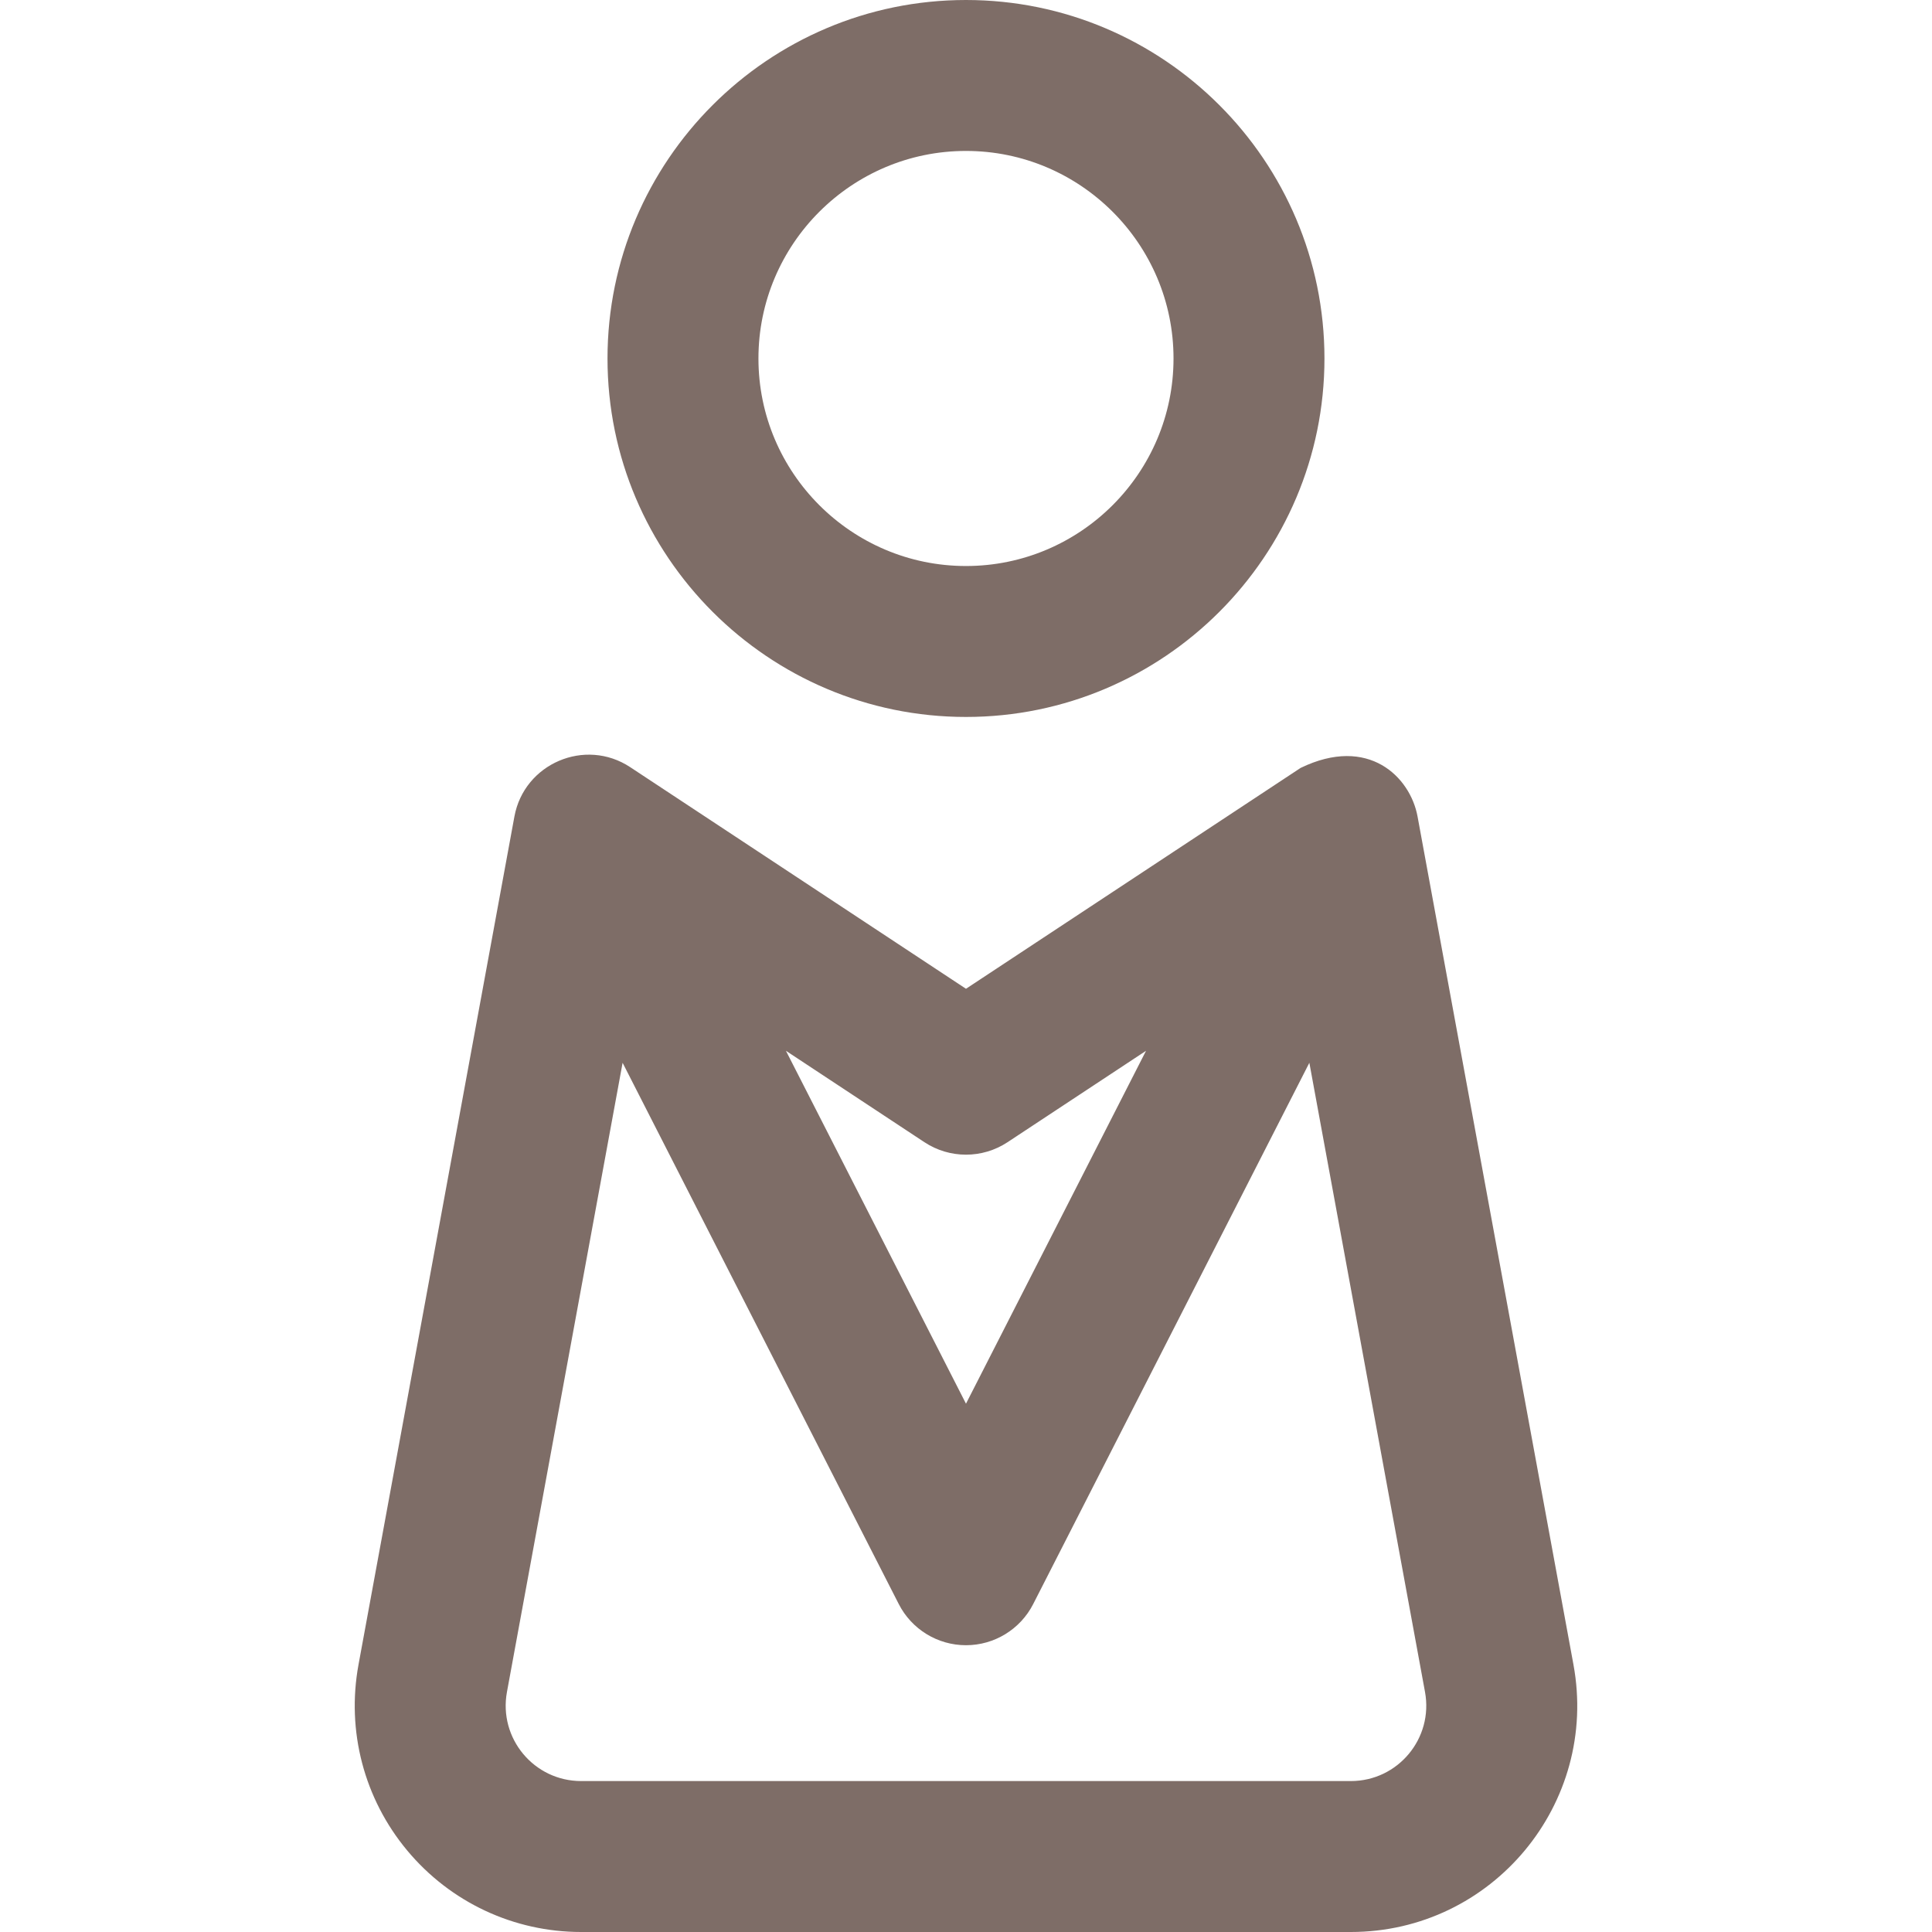
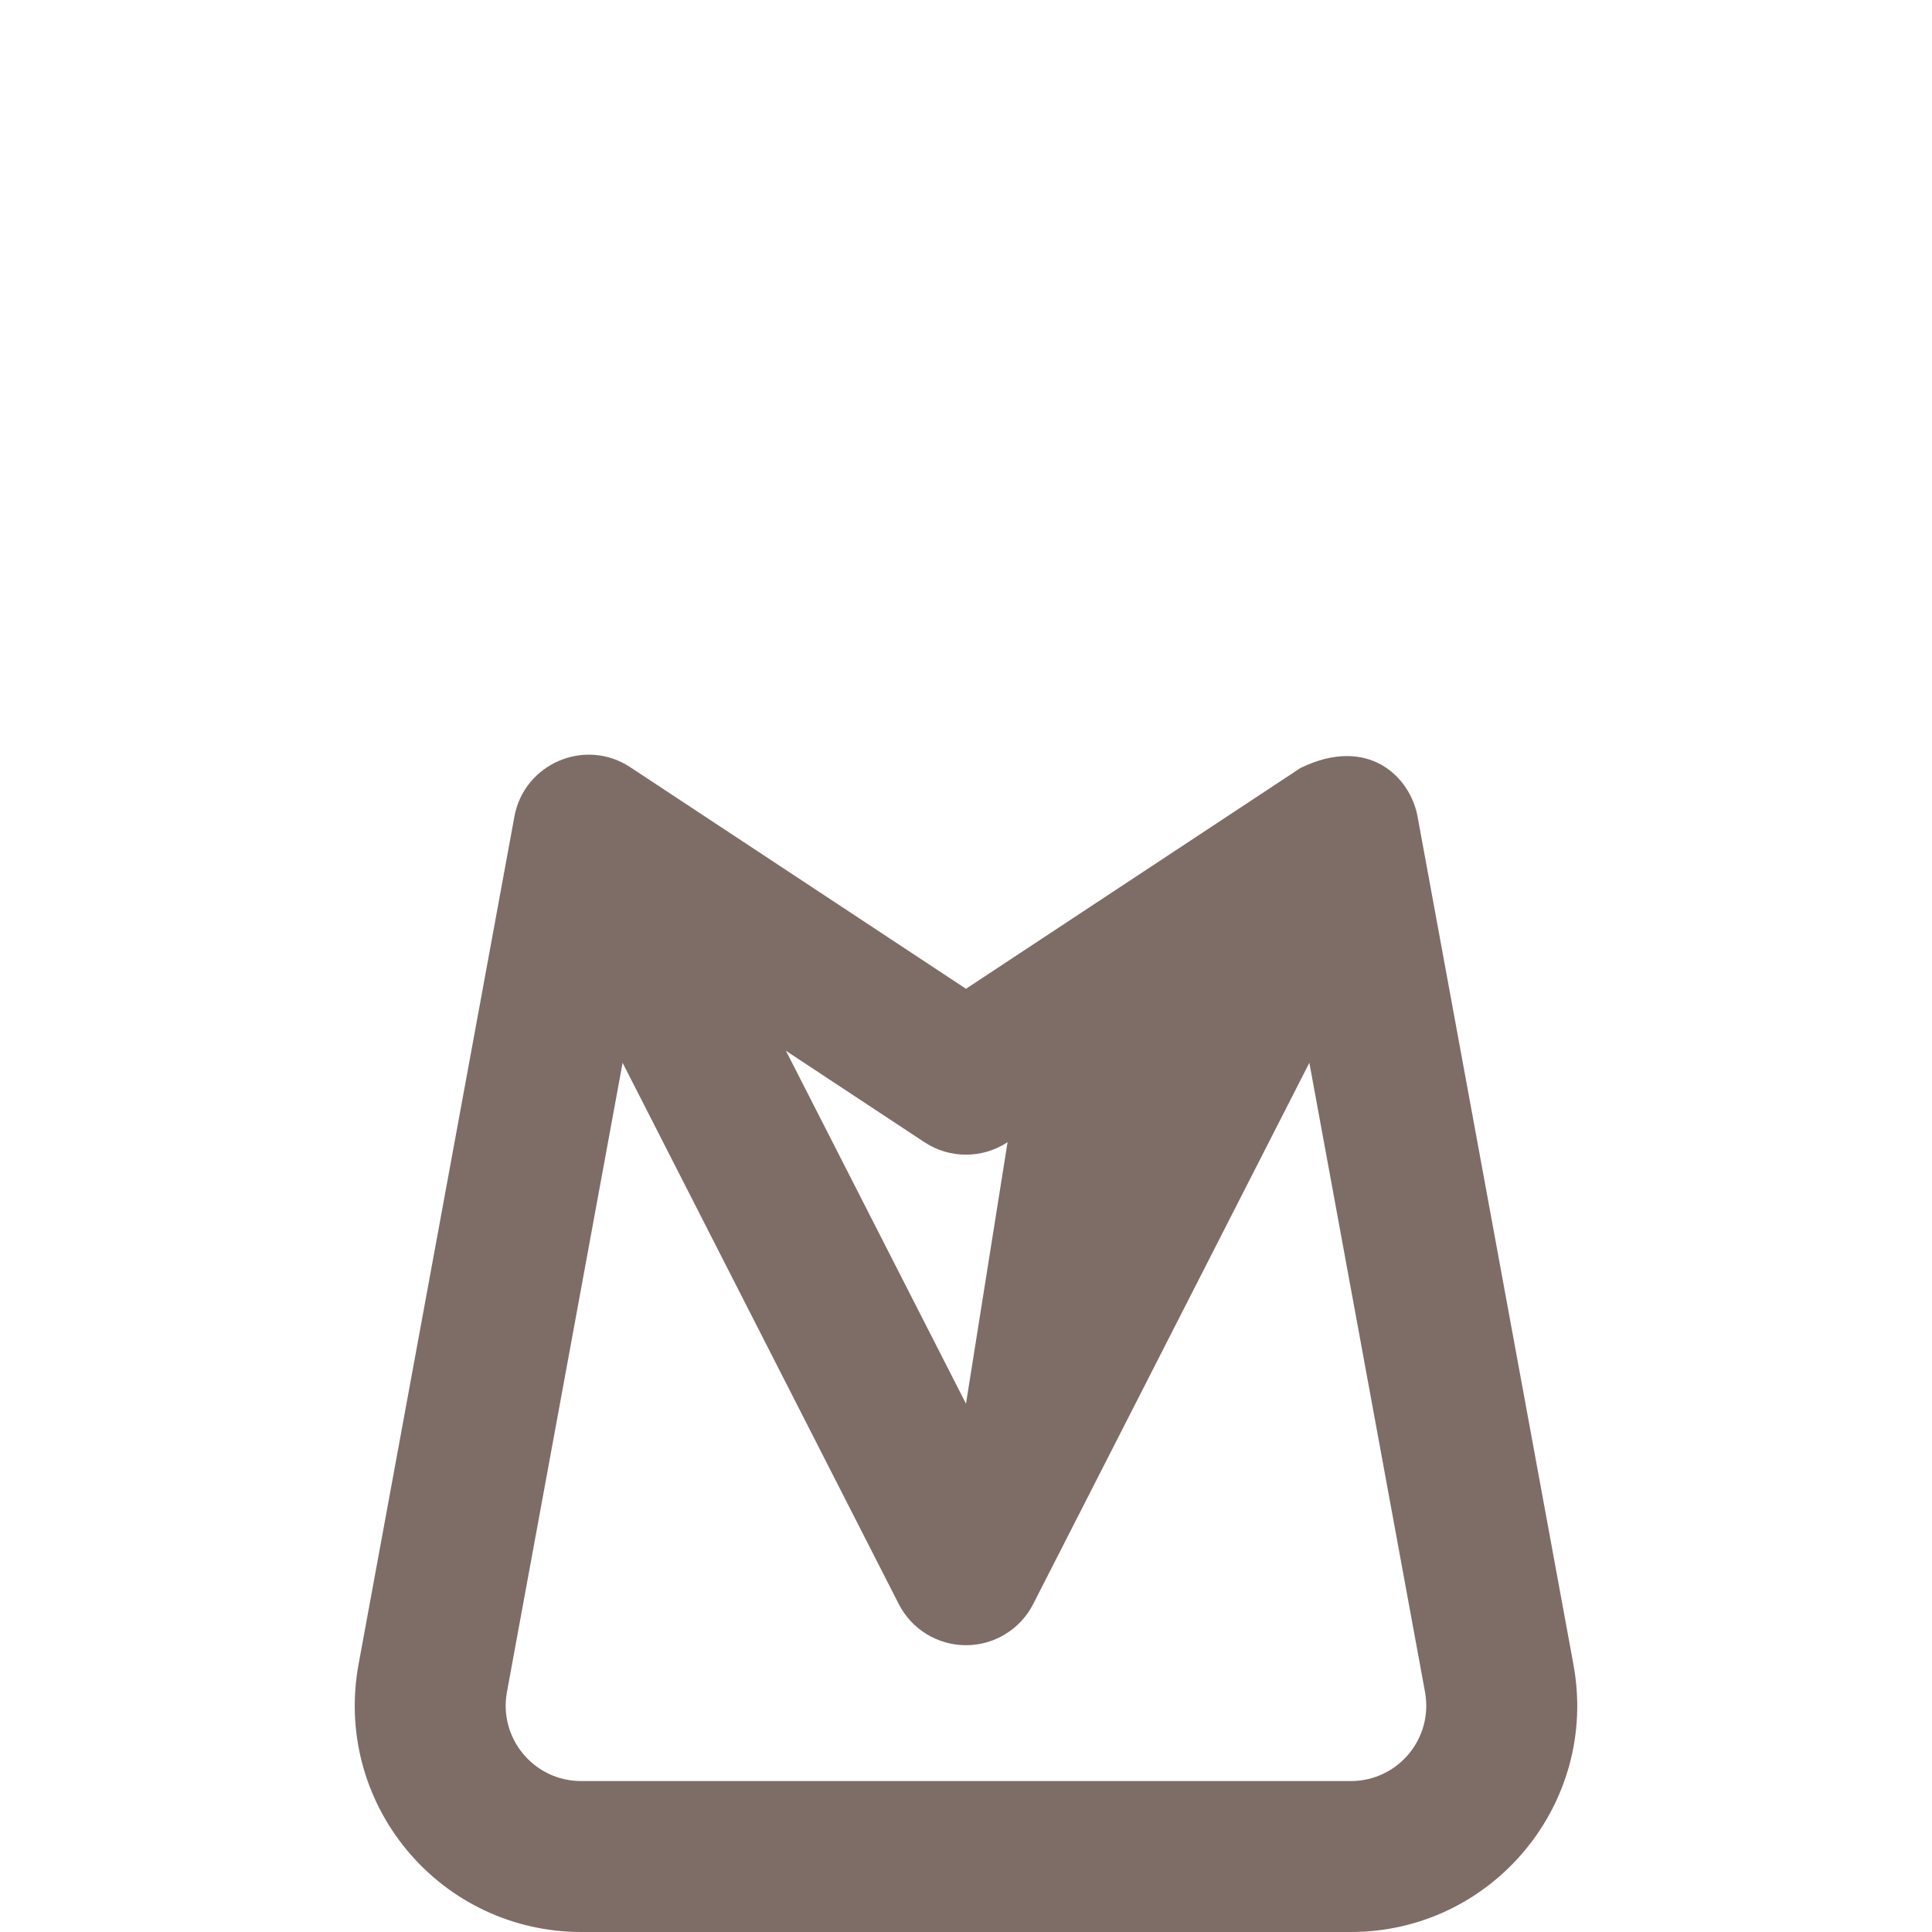
<svg xmlns="http://www.w3.org/2000/svg" width="512" height="512" viewBox="0 0 512 512" fill="none">
-   <path d="M416.984 441.152L375.666 216.382C373.743 205.915 362.675 194.777 344.672 203.508C344.668 203.511 344.663 203.514 344.659 203.517L255.996 262.036L167.013 203.307C155.044 195.408 138.9 202.366 136.325 216.383L95.007 441.153C91.777 458.723 96.482 476.674 107.916 490.401C119.35 504.128 136.154 512.001 154.019 512.001H357.973C395.49 512 423.753 477.977 416.984 441.152ZM244.979 302.692C251.661 307.103 260.33 307.103 267.013 302.692L303.71 278.471L255.996 371.992L208.282 278.471L244.979 302.692ZM357.972 472H154.018C141.518 472 132.086 460.687 134.348 448.385L164.997 281.652L238.18 425.09C241.597 431.785 248.478 436 255.995 436C263.512 436 270.394 431.785 273.81 425.09L346.993 281.652L377.642 448.385C379.903 460.68 370.481 472 357.972 472Z" fill="#7E6D67" />
-   <path d="M255.995 190C308.378 190 350.995 147.383 350.995 95C350.995 42.617 308.378 0 255.995 0C203.612 0 160.995 42.617 160.995 95C160.995 147.383 203.612 190 255.995 190ZM255.995 40C286.322 40 310.995 64.673 310.995 95C310.995 125.327 286.322 150 255.995 150C225.668 150 200.995 125.327 200.995 95C200.995 64.673 225.669 40 255.995 40Z" fill="#7E6D67" />
+   <path d="M416.984 441.152L375.666 216.382C373.743 205.915 362.675 194.777 344.672 203.508C344.668 203.511 344.663 203.514 344.659 203.517L255.996 262.036L167.013 203.307C155.044 195.408 138.9 202.366 136.325 216.383L95.007 441.153C91.777 458.723 96.482 476.674 107.916 490.401C119.35 504.128 136.154 512.001 154.019 512.001H357.973C395.49 512 423.753 477.977 416.984 441.152ZM244.979 302.692C251.661 307.103 260.33 307.103 267.013 302.692L255.996 371.992L208.282 278.471L244.979 302.692ZM357.972 472H154.018C141.518 472 132.086 460.687 134.348 448.385L164.997 281.652L238.18 425.09C241.597 431.785 248.478 436 255.995 436C263.512 436 270.394 431.785 273.81 425.09L346.993 281.652L377.642 448.385C379.903 460.68 370.481 472 357.972 472Z" fill="#7E6D67" />
</svg>